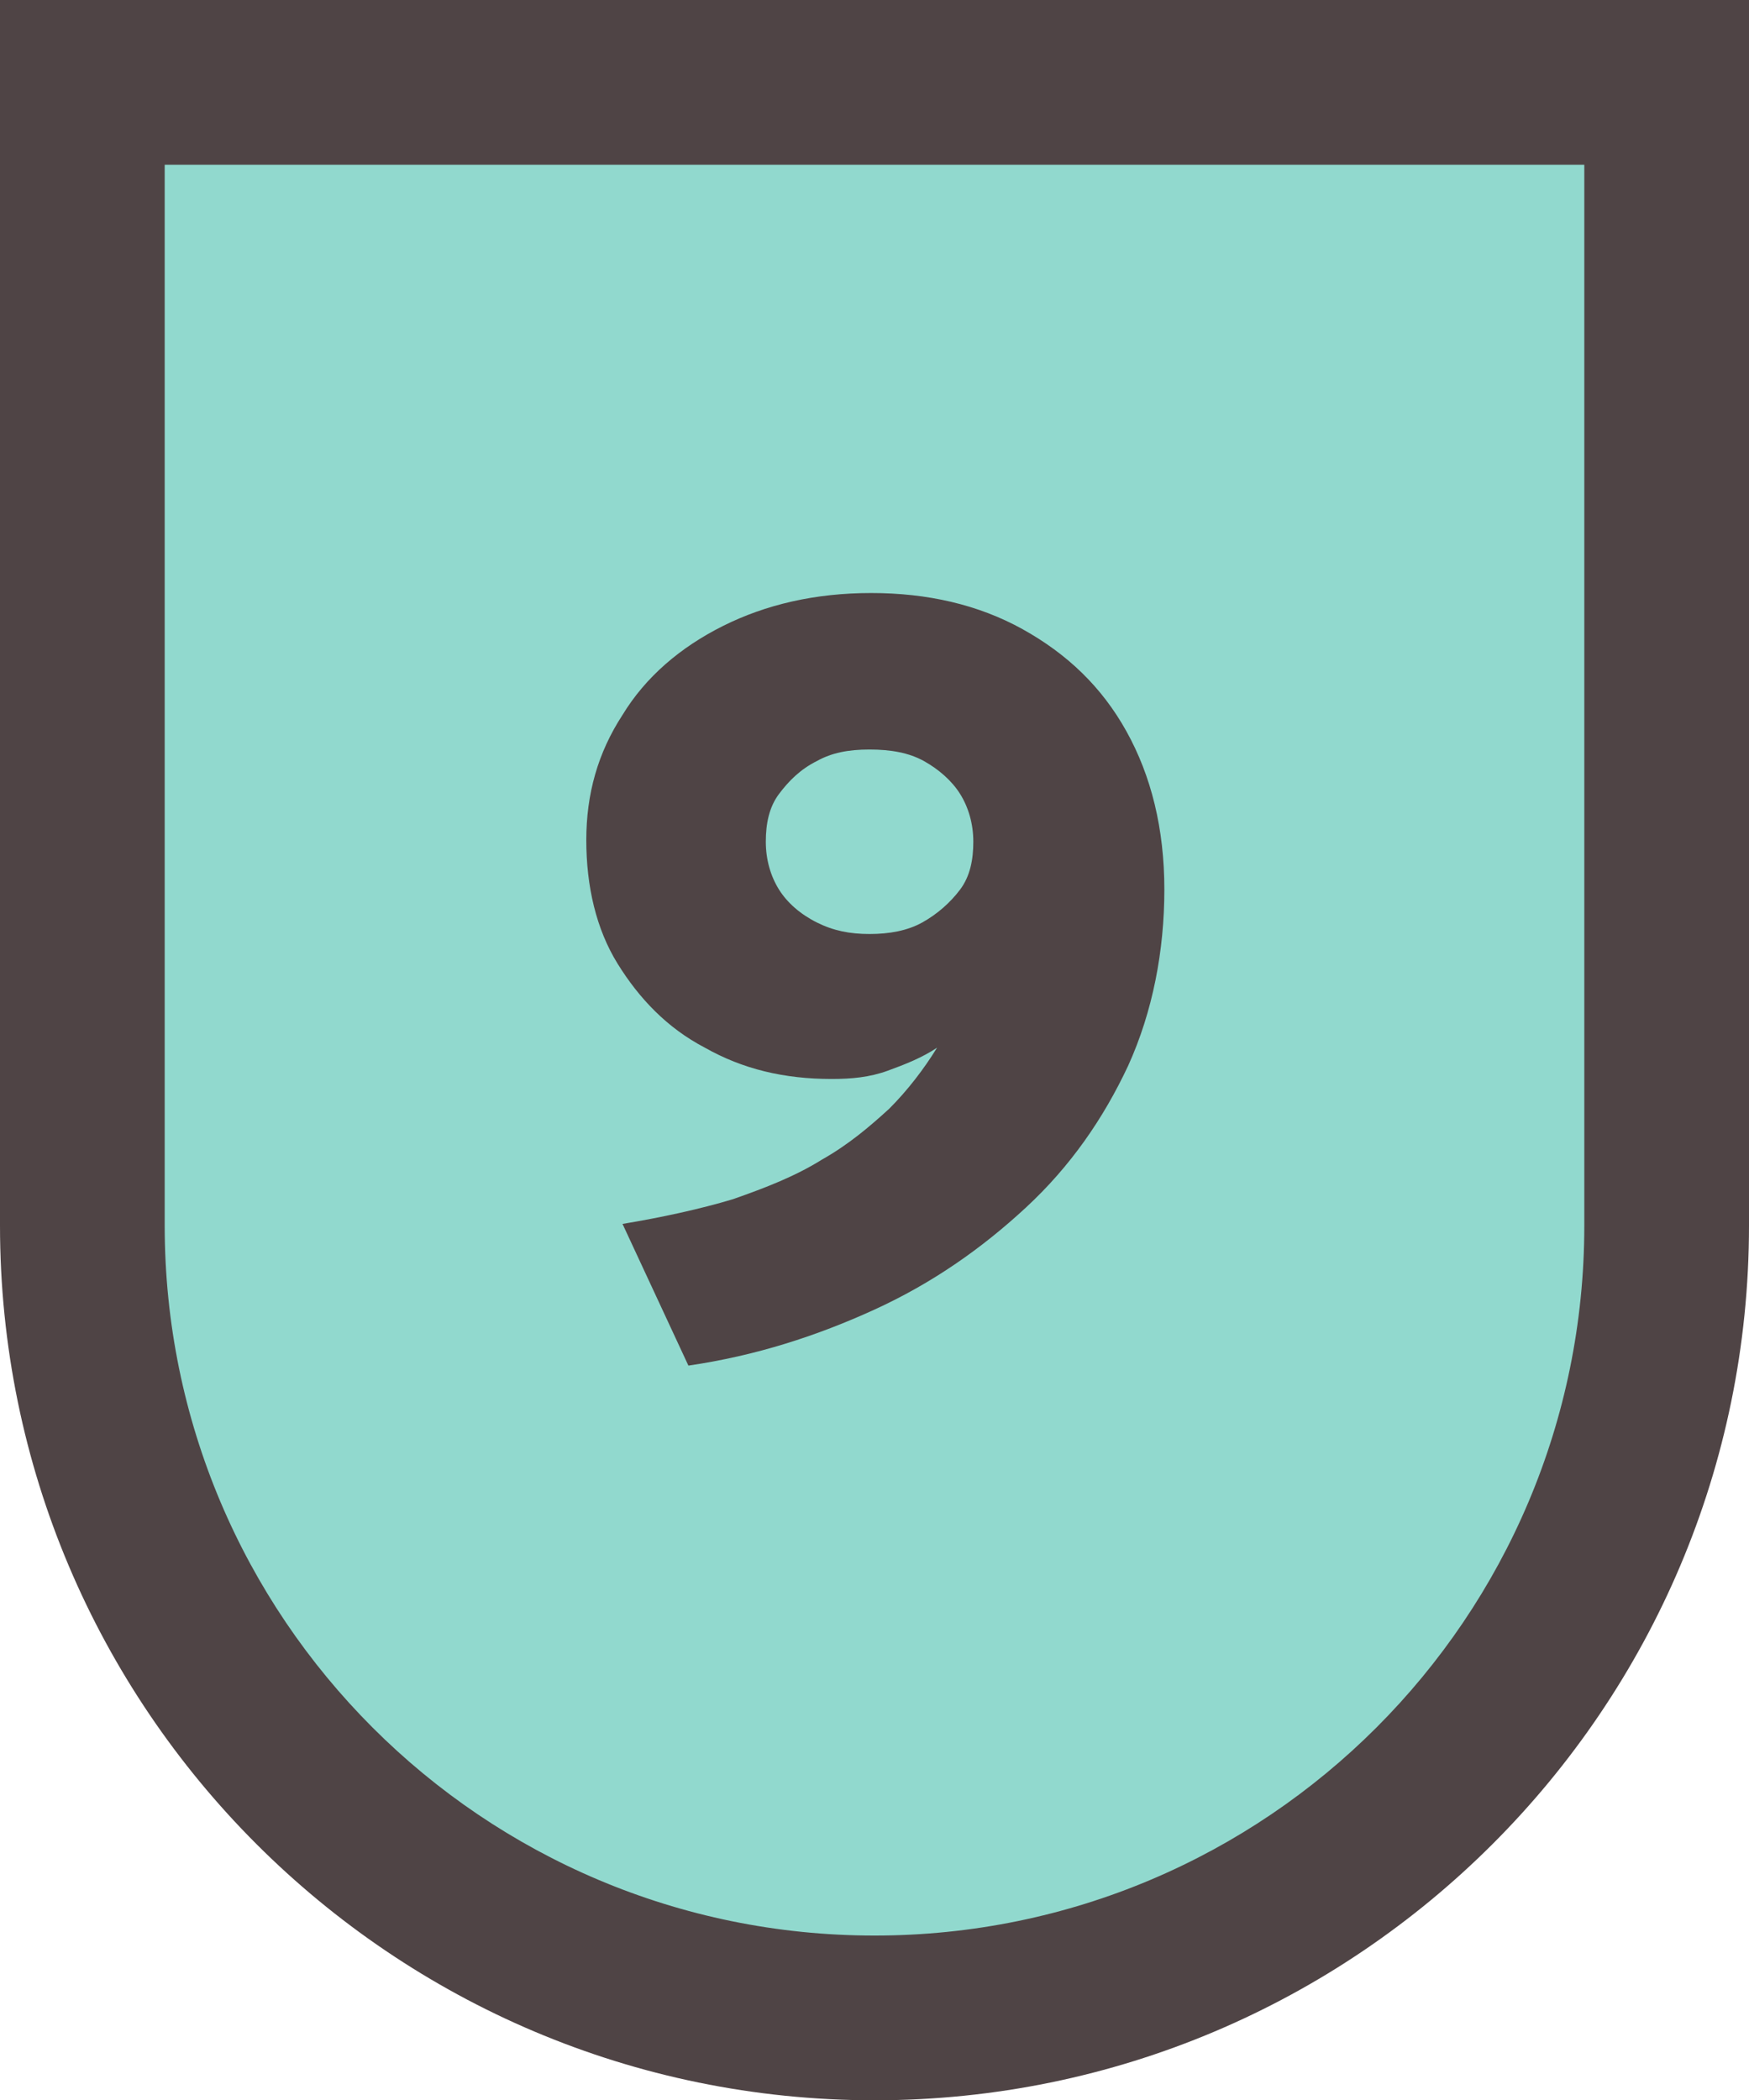
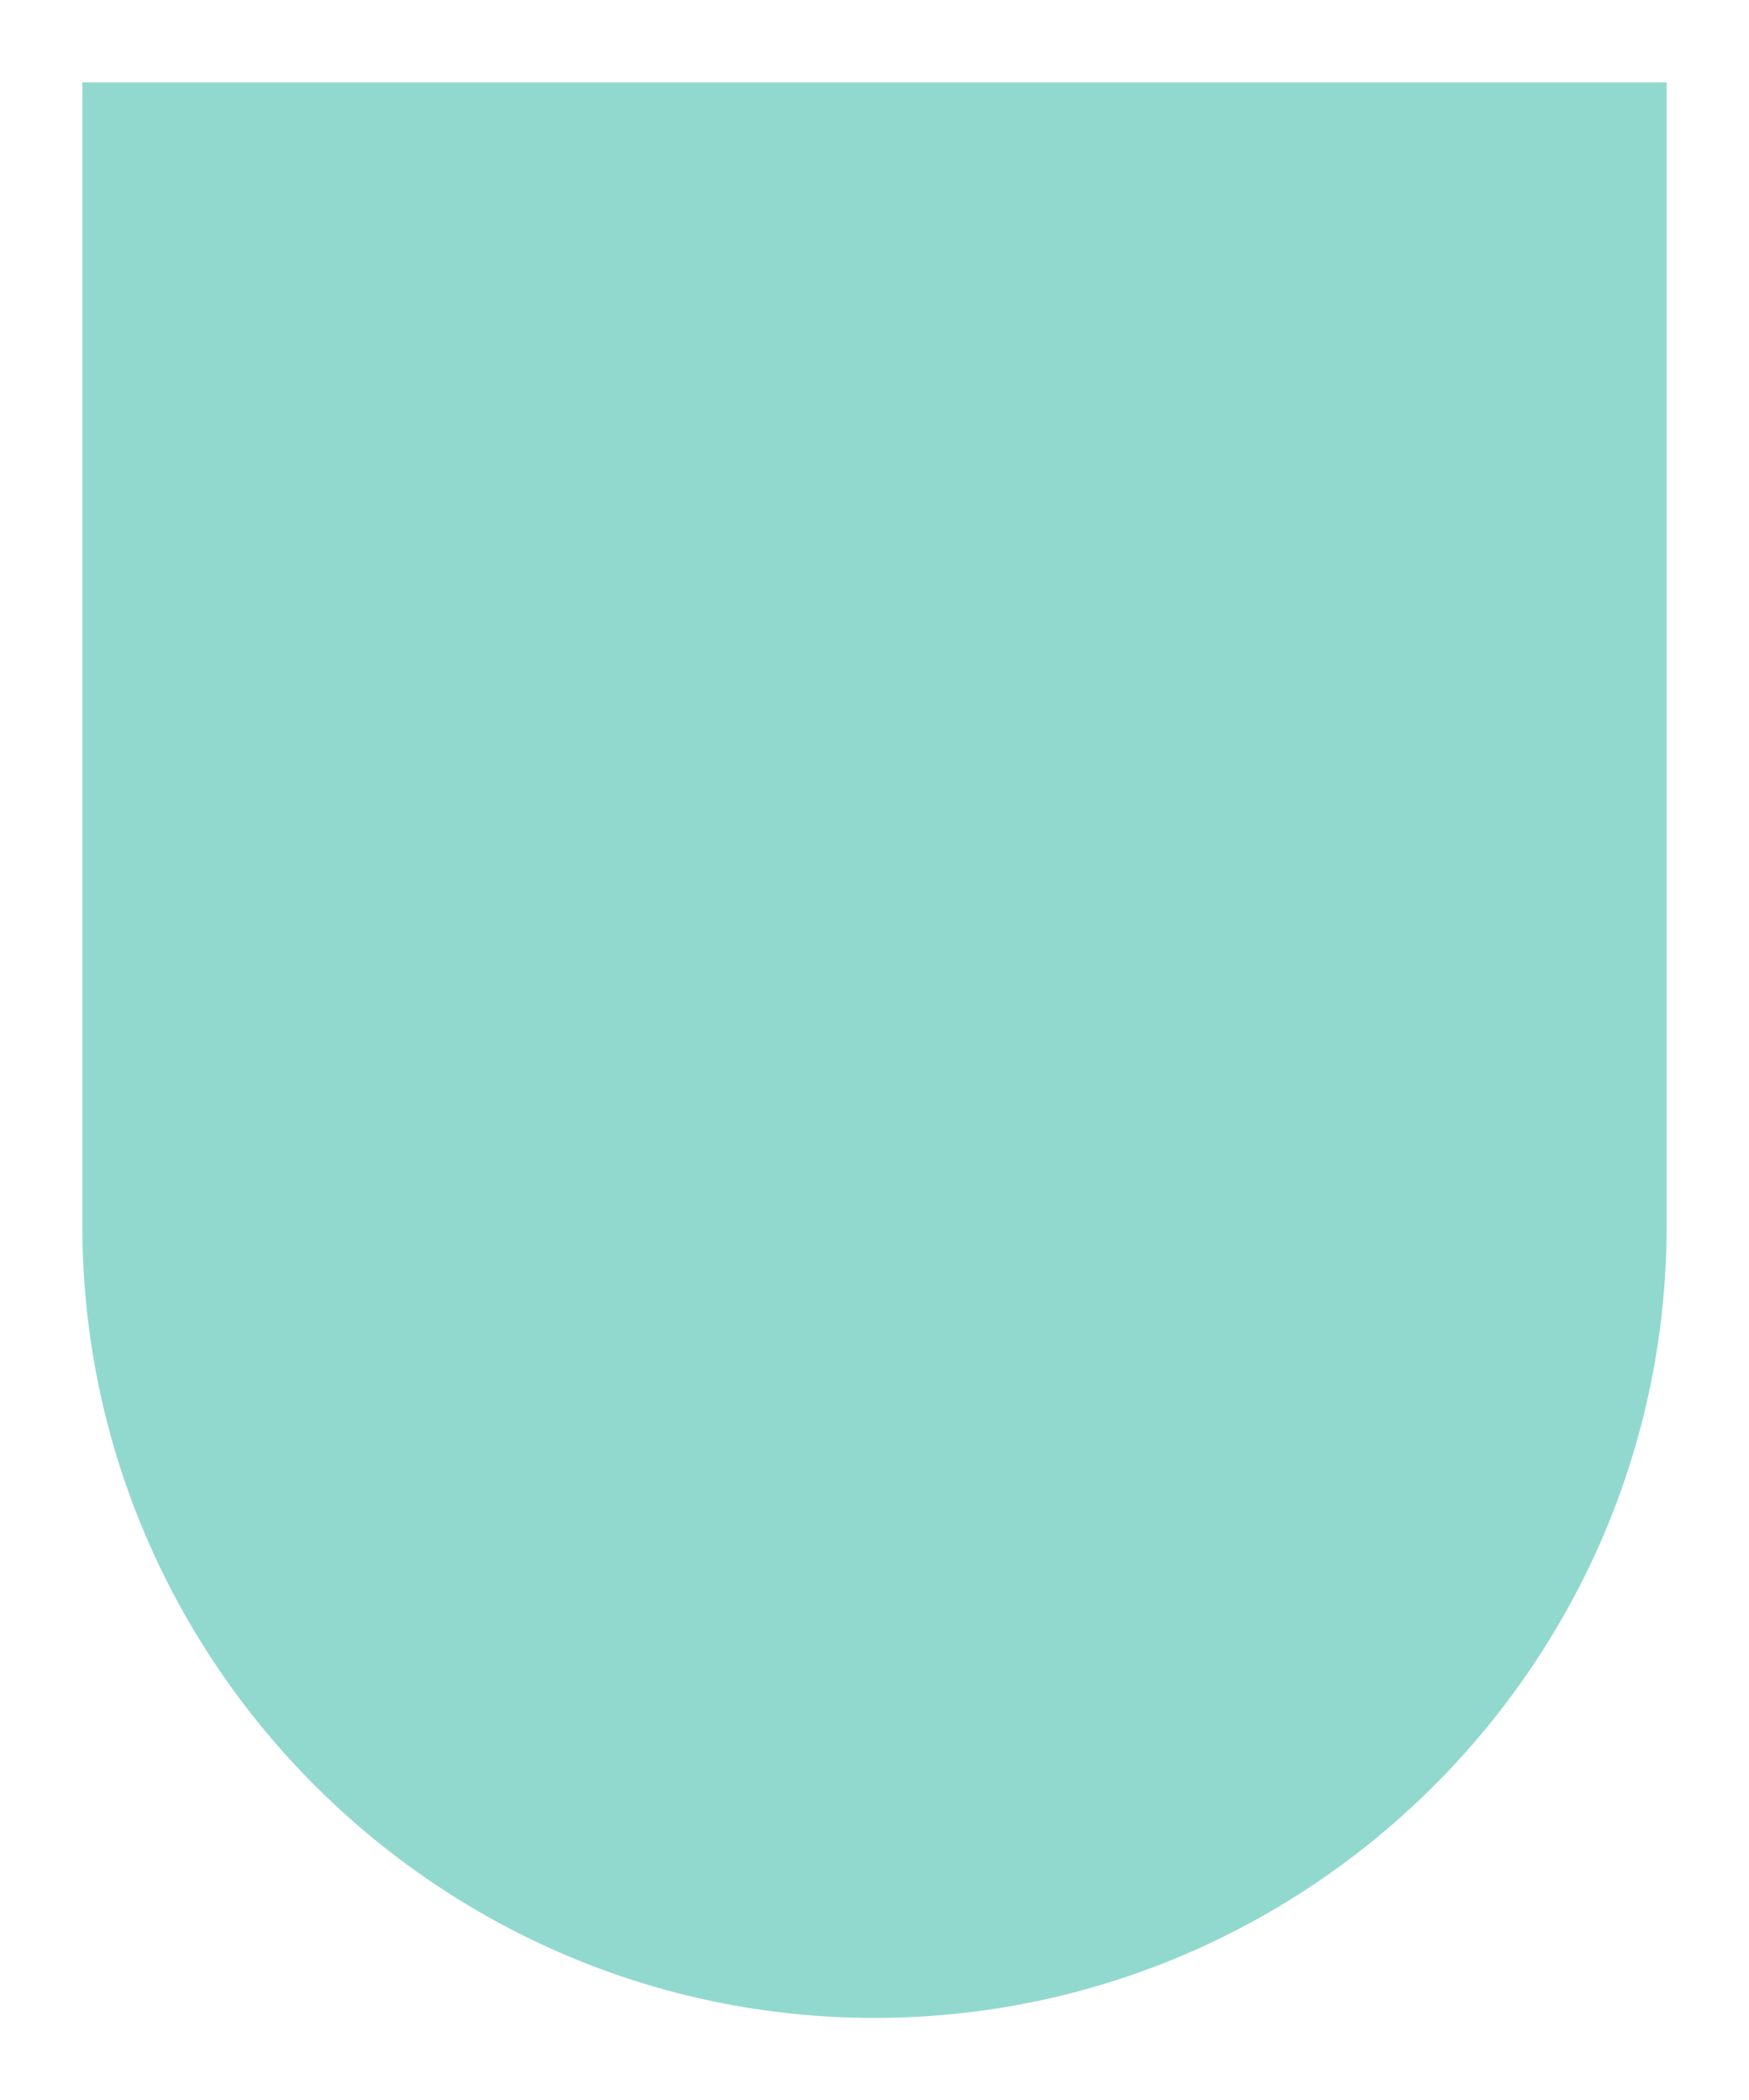
<svg xmlns="http://www.w3.org/2000/svg" version="1.1" viewBox="0 0 10.62 12.75">
  <defs>
    <style>
      .cls-1 {
        fill: #91d9ce;
      }

      .cls-2 {
        fill: #4f4445;
      }
    </style>
  </defs>
  <g>
    <g id="Capa_1">
      <g>
        <g>
          <path class="cls-1" d="M5.31,12.25c-2.65,0-4.81-2.16-4.81-4.81V.5h9.62v6.94c0,2.65-2.16,4.81-4.81,4.81Z" />
-           <path class="cls-2" d="M9.62,1v6.44c0,2.38-1.93,4.31-4.31,4.31S1,9.82,1,7.44V1h8.62M10.62,0H0v7.44C0,10.37,2.38,12.75,5.31,12.75s5.31-2.38,5.31-5.31V0h0Z" />
        </g>
-         <path class="cls-2" d="M4.18,8.29l-.4-.86c.24-.04.47-.09.67-.15.2-.07.38-.14.54-.24.16-.09.29-.2.41-.31.11-.11.21-.24.29-.37-.09.06-.19.1-.3.14s-.22.05-.34.05c-.29,0-.54-.06-.77-.19-.23-.12-.4-.3-.53-.51s-.19-.47-.19-.75.07-.53.22-.76c.14-.23.35-.41.61-.54.26-.13.56-.2.9-.2s.65.07.92.22c.27.15.48.35.63.62.15.27.23.59.23.96s-.07.74-.22,1.07c-.15.32-.35.61-.62.86s-.57.46-.92.62-.72.28-1.13.34ZM5.28,5.67c.12,0,.23-.02.32-.07.09-.05.17-.12.23-.2s.08-.18.08-.29-.03-.21-.08-.29-.13-.15-.22-.2c-.09-.05-.2-.07-.33-.07s-.23.02-.32.07c-.1.05-.17.12-.23.2s-.08.18-.08.29.03.21.08.29.13.15.23.2c.1.05.2.07.32.07Z" />
      </g>
    </g>
  </g>
</svg>